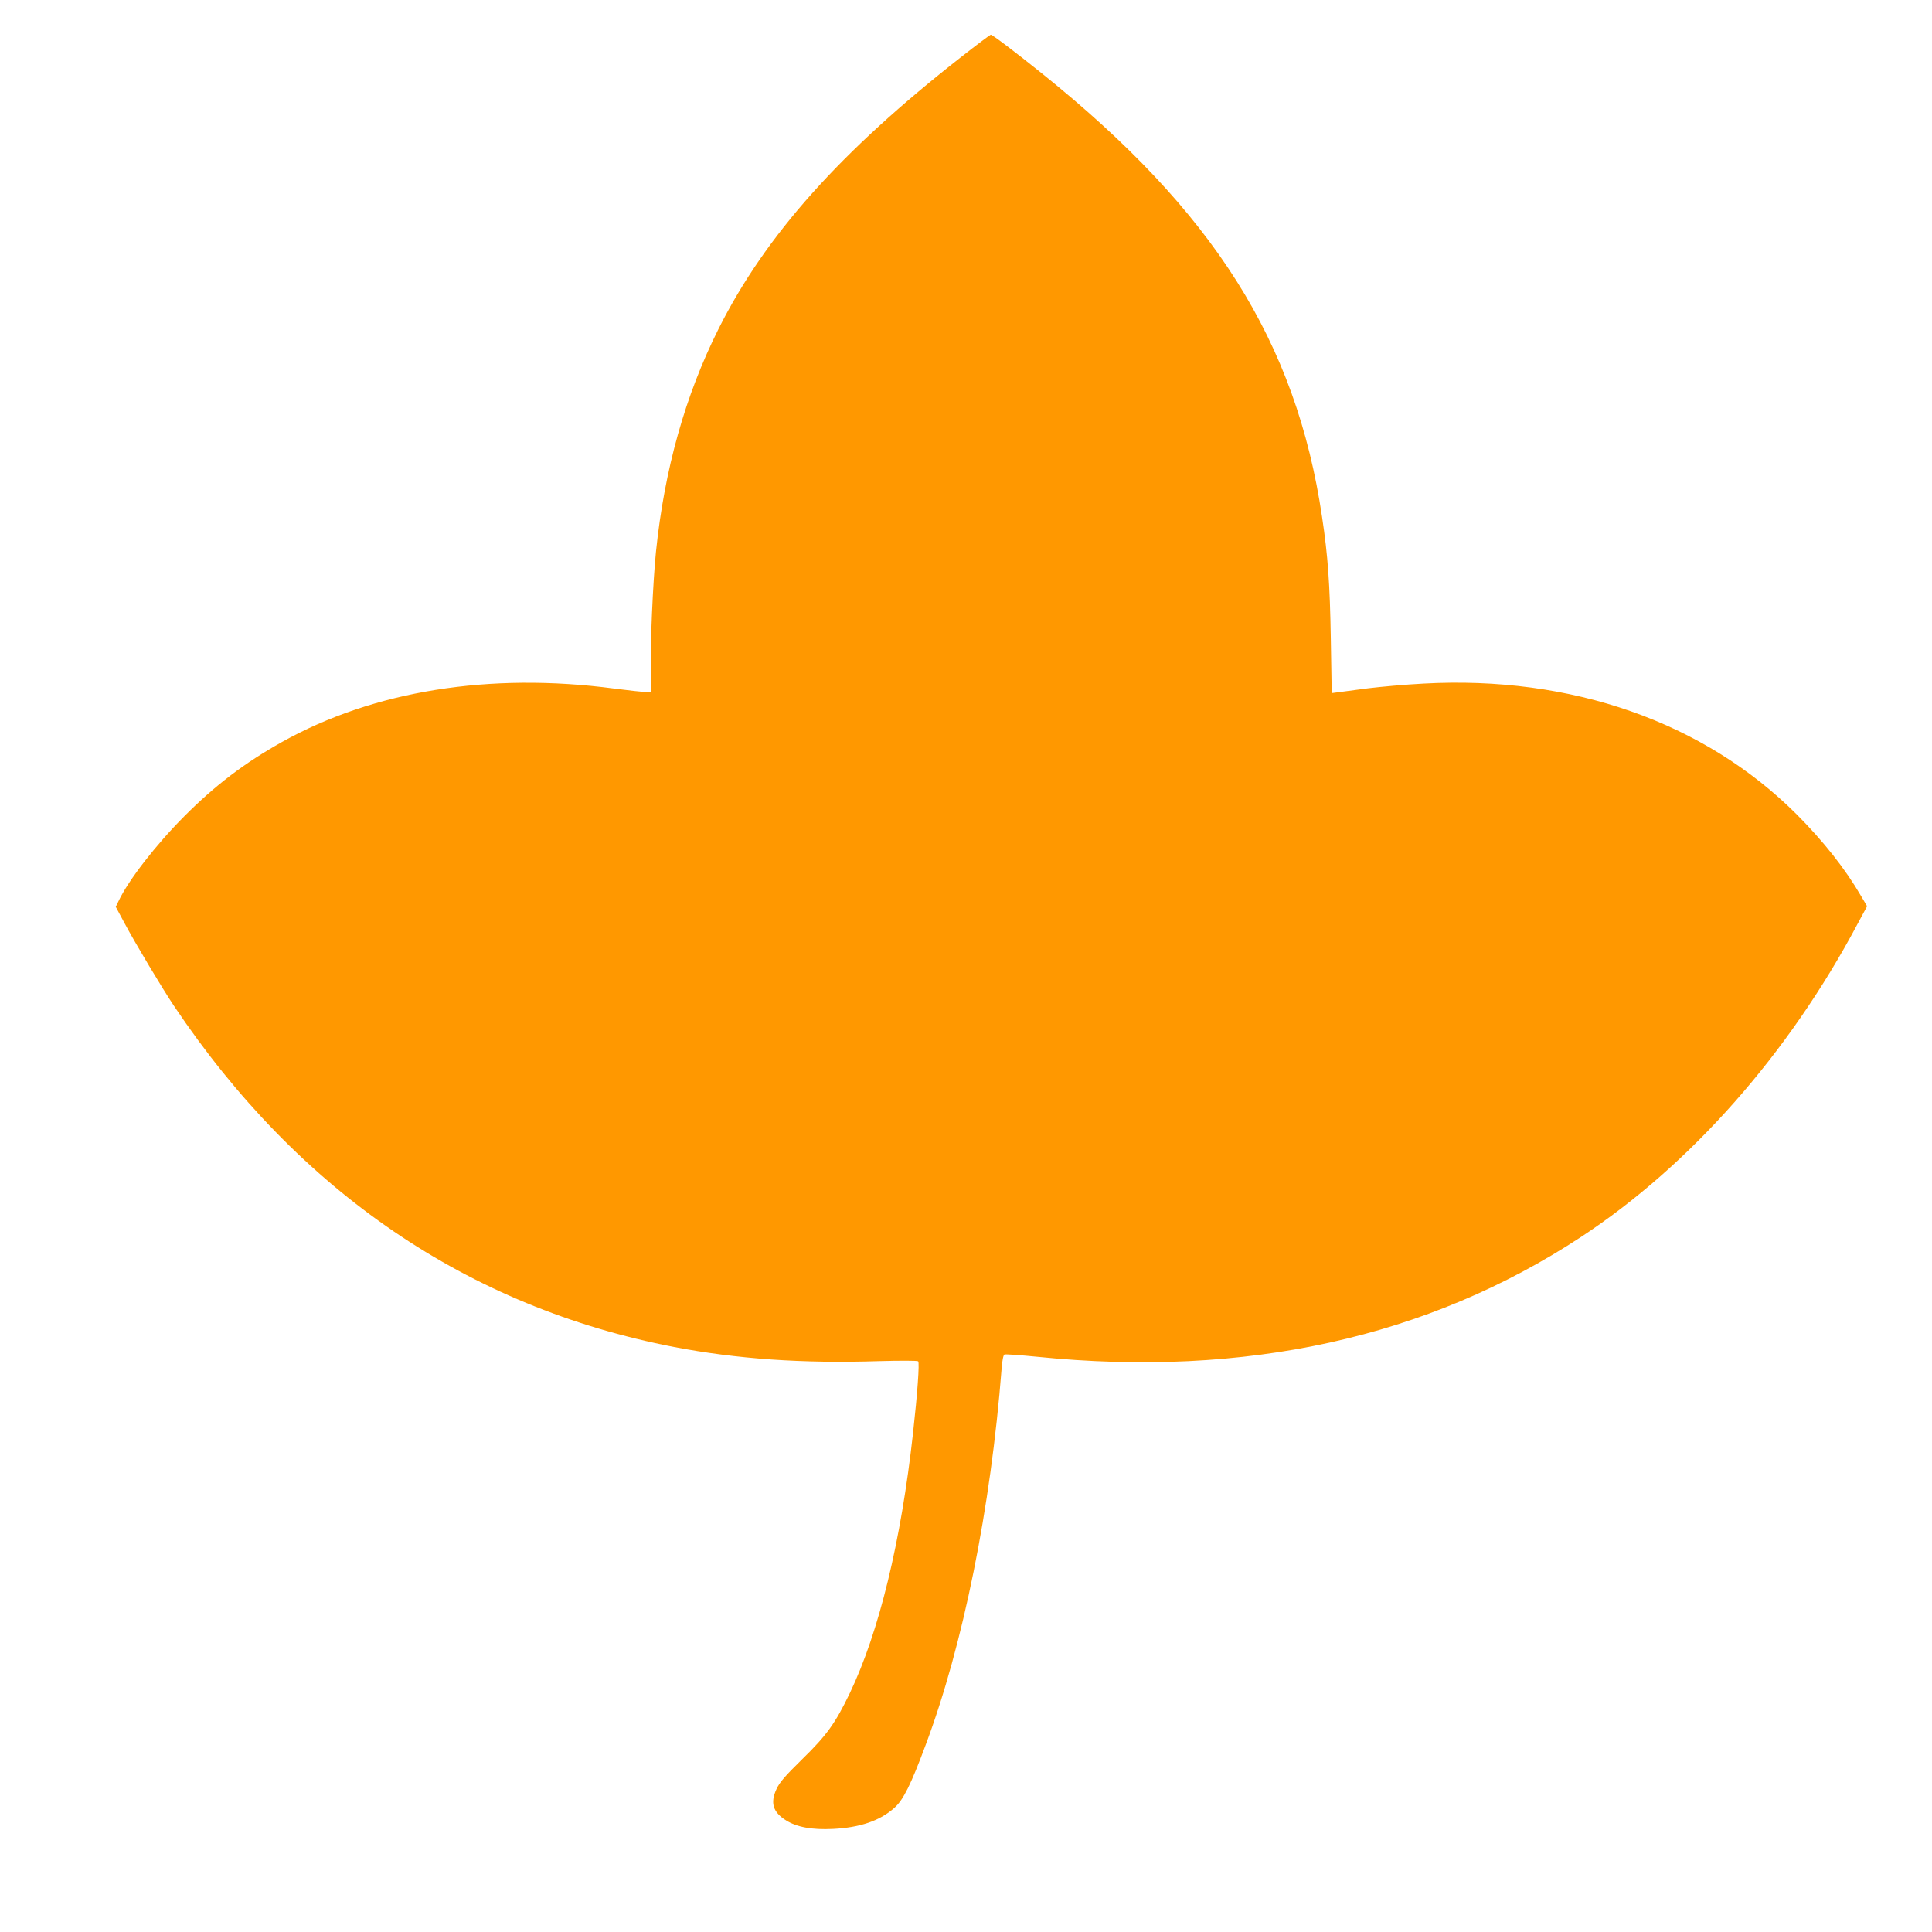
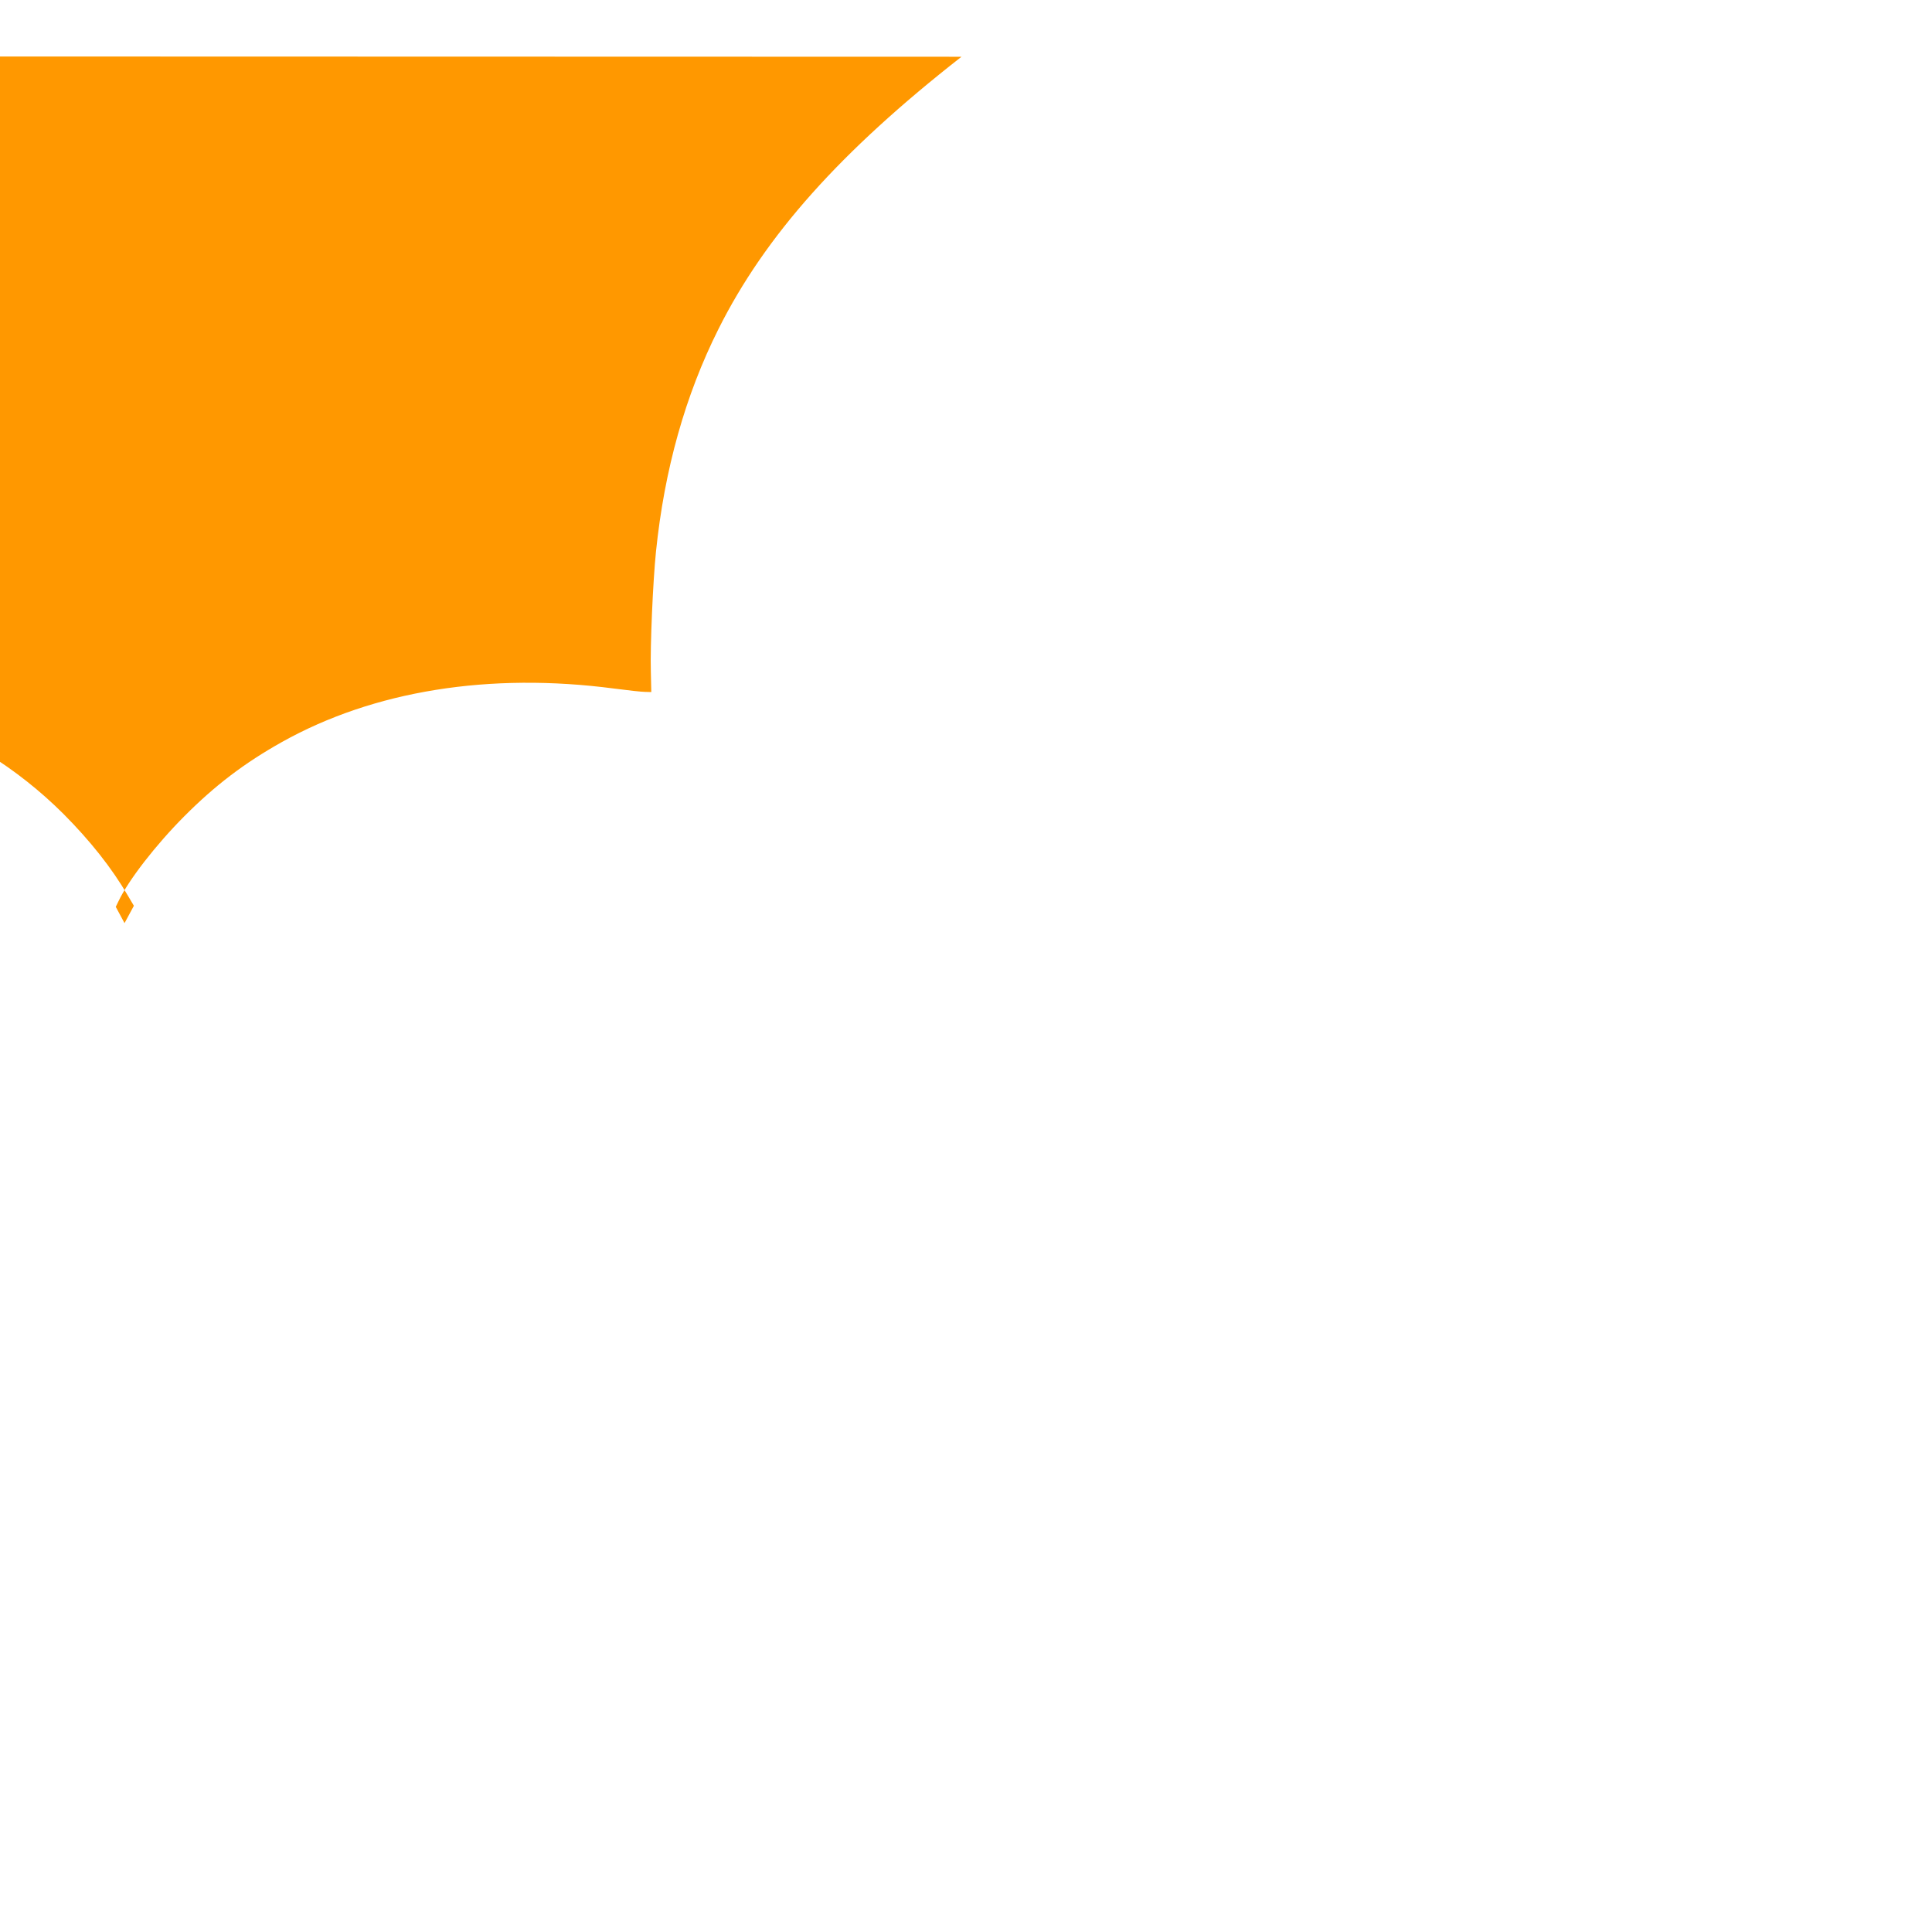
<svg xmlns="http://www.w3.org/2000/svg" version="1.0" width="1280pt" height="1280pt" viewBox="0 0 1280 1280" preserveAspectRatio="xMidYMid meet">
  <g transform="translate(0,1280) scale(0.1,-0.1)" fill="#ff9800" stroke="none">
-     <path d="M6370 12424 c-803 -628 -1300 -1185 -1610 -1804 -220 -439 -358 -930 -414 -1475 -20 -195 -39 -623 -34 -795 l3 -135 -40 1 c-22 0 -114 10 -205 22 -827 109 -1594 -14 -2202 -354 -248 -139 -442 -286 -648 -493 -188 -189 -369 -422 -435 -562 l-18 -37 58 -108 c72 -135 248 -429 328 -549 826 -1231 1947 -1995 3312 -2259 417 -80 850 -110 1354 -94 143 4 259 4 264 -1 10 -10 -5 -215 -34 -476 -80 -721 -225 -1317 -419 -1723 -96 -200 -153 -279 -316 -438 -114 -112 -149 -152 -170 -198 -42 -91 -23 -152 63 -206 71 -45 173 -64 312 -57 178 9 309 53 406 139 59 52 110 154 208 418 248 662 431 1569 503 2493 4 56 12 91 19 93 7 3 104 -4 216 -15 1381 -140 2587 126 3604 794 724 476 1375 1213 1833 2076 l62 115 -39 66 c-107 184 -250 364 -427 542 -614 613 -1492 921 -2473 867 -119 -6 -283 -21 -366 -31 -82 -11 -171 -23 -196 -26 l-46 -6 -6 358 c-6 363 -19 551 -58 809 -172 1161 -718 2026 -1859 2941 -187 150 -325 254 -336 254 -5 -1 -92 -66 -194 -146z" />
+     <path d="M6370 12424 c-803 -628 -1300 -1185 -1610 -1804 -220 -439 -358 -930 -414 -1475 -20 -195 -39 -623 -34 -795 l3 -135 -40 1 c-22 0 -114 10 -205 22 -827 109 -1594 -14 -2202 -354 -248 -139 -442 -286 -648 -493 -188 -189 -369 -422 -435 -562 l-18 -37 58 -108 l62 115 -39 66 c-107 184 -250 364 -427 542 -614 613 -1492 921 -2473 867 -119 -6 -283 -21 -366 -31 -82 -11 -171 -23 -196 -26 l-46 -6 -6 358 c-6 363 -19 551 -58 809 -172 1161 -718 2026 -1859 2941 -187 150 -325 254 -336 254 -5 -1 -92 -66 -194 -146z" />
  </g>
</svg>